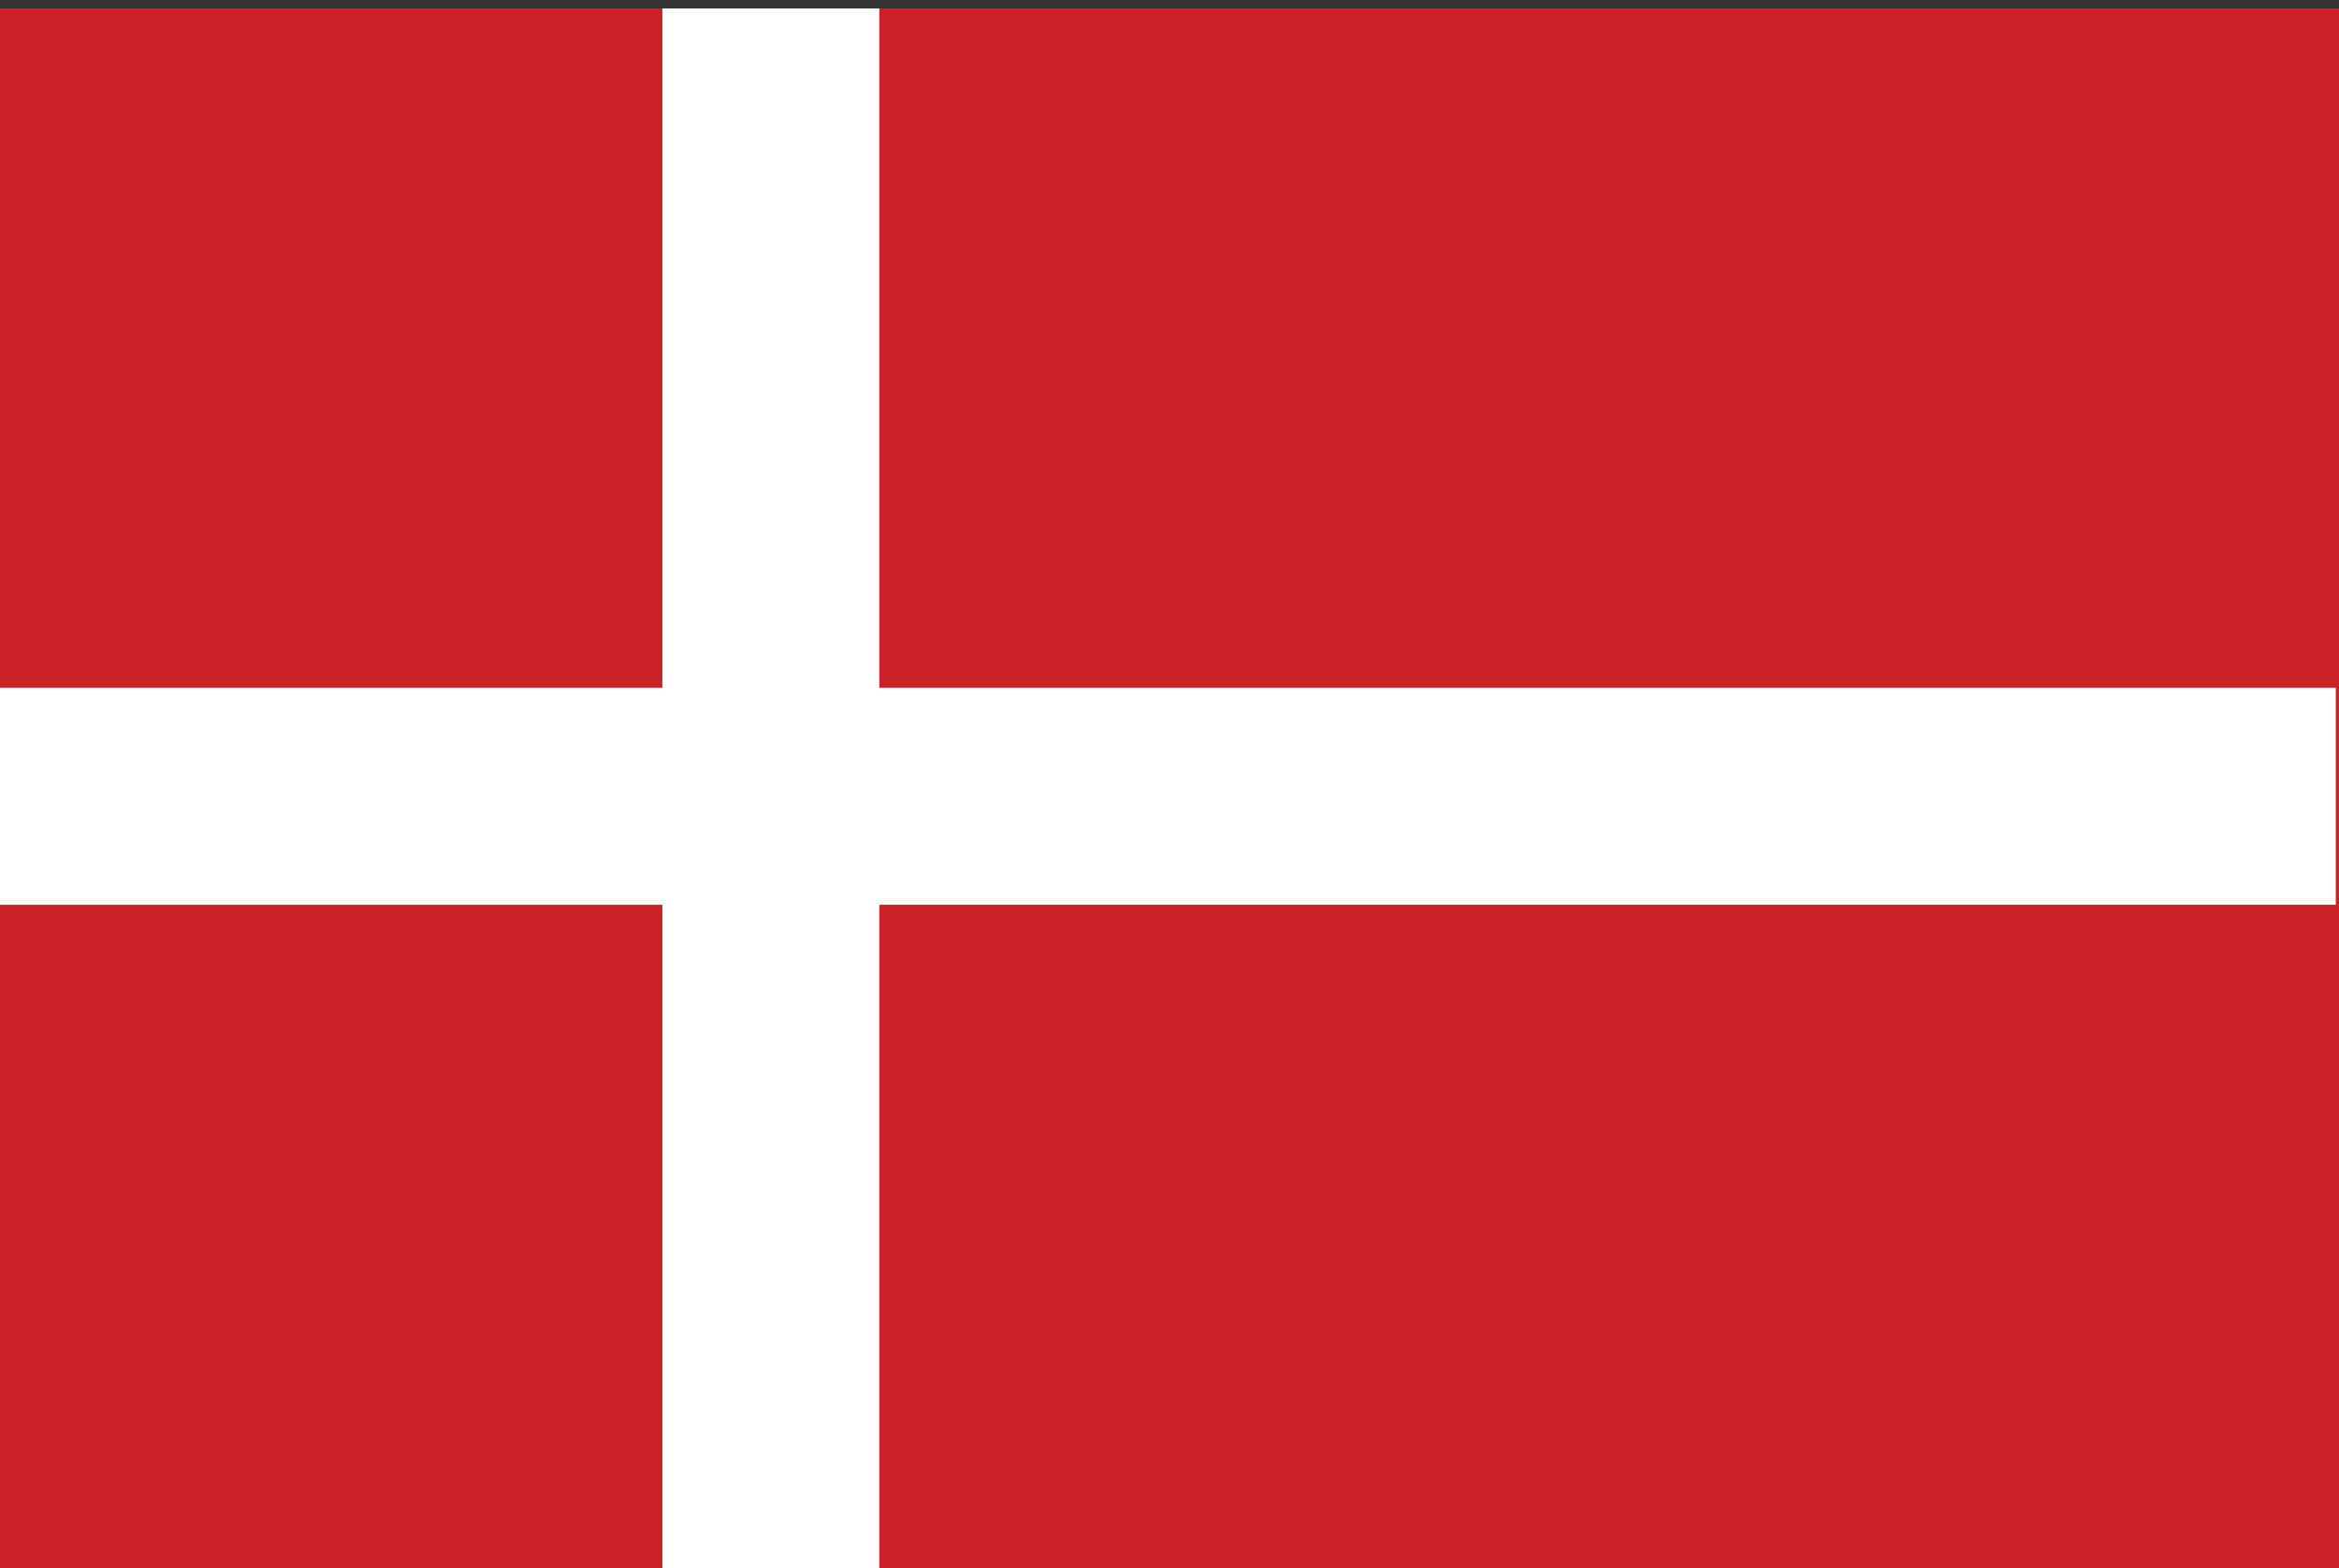
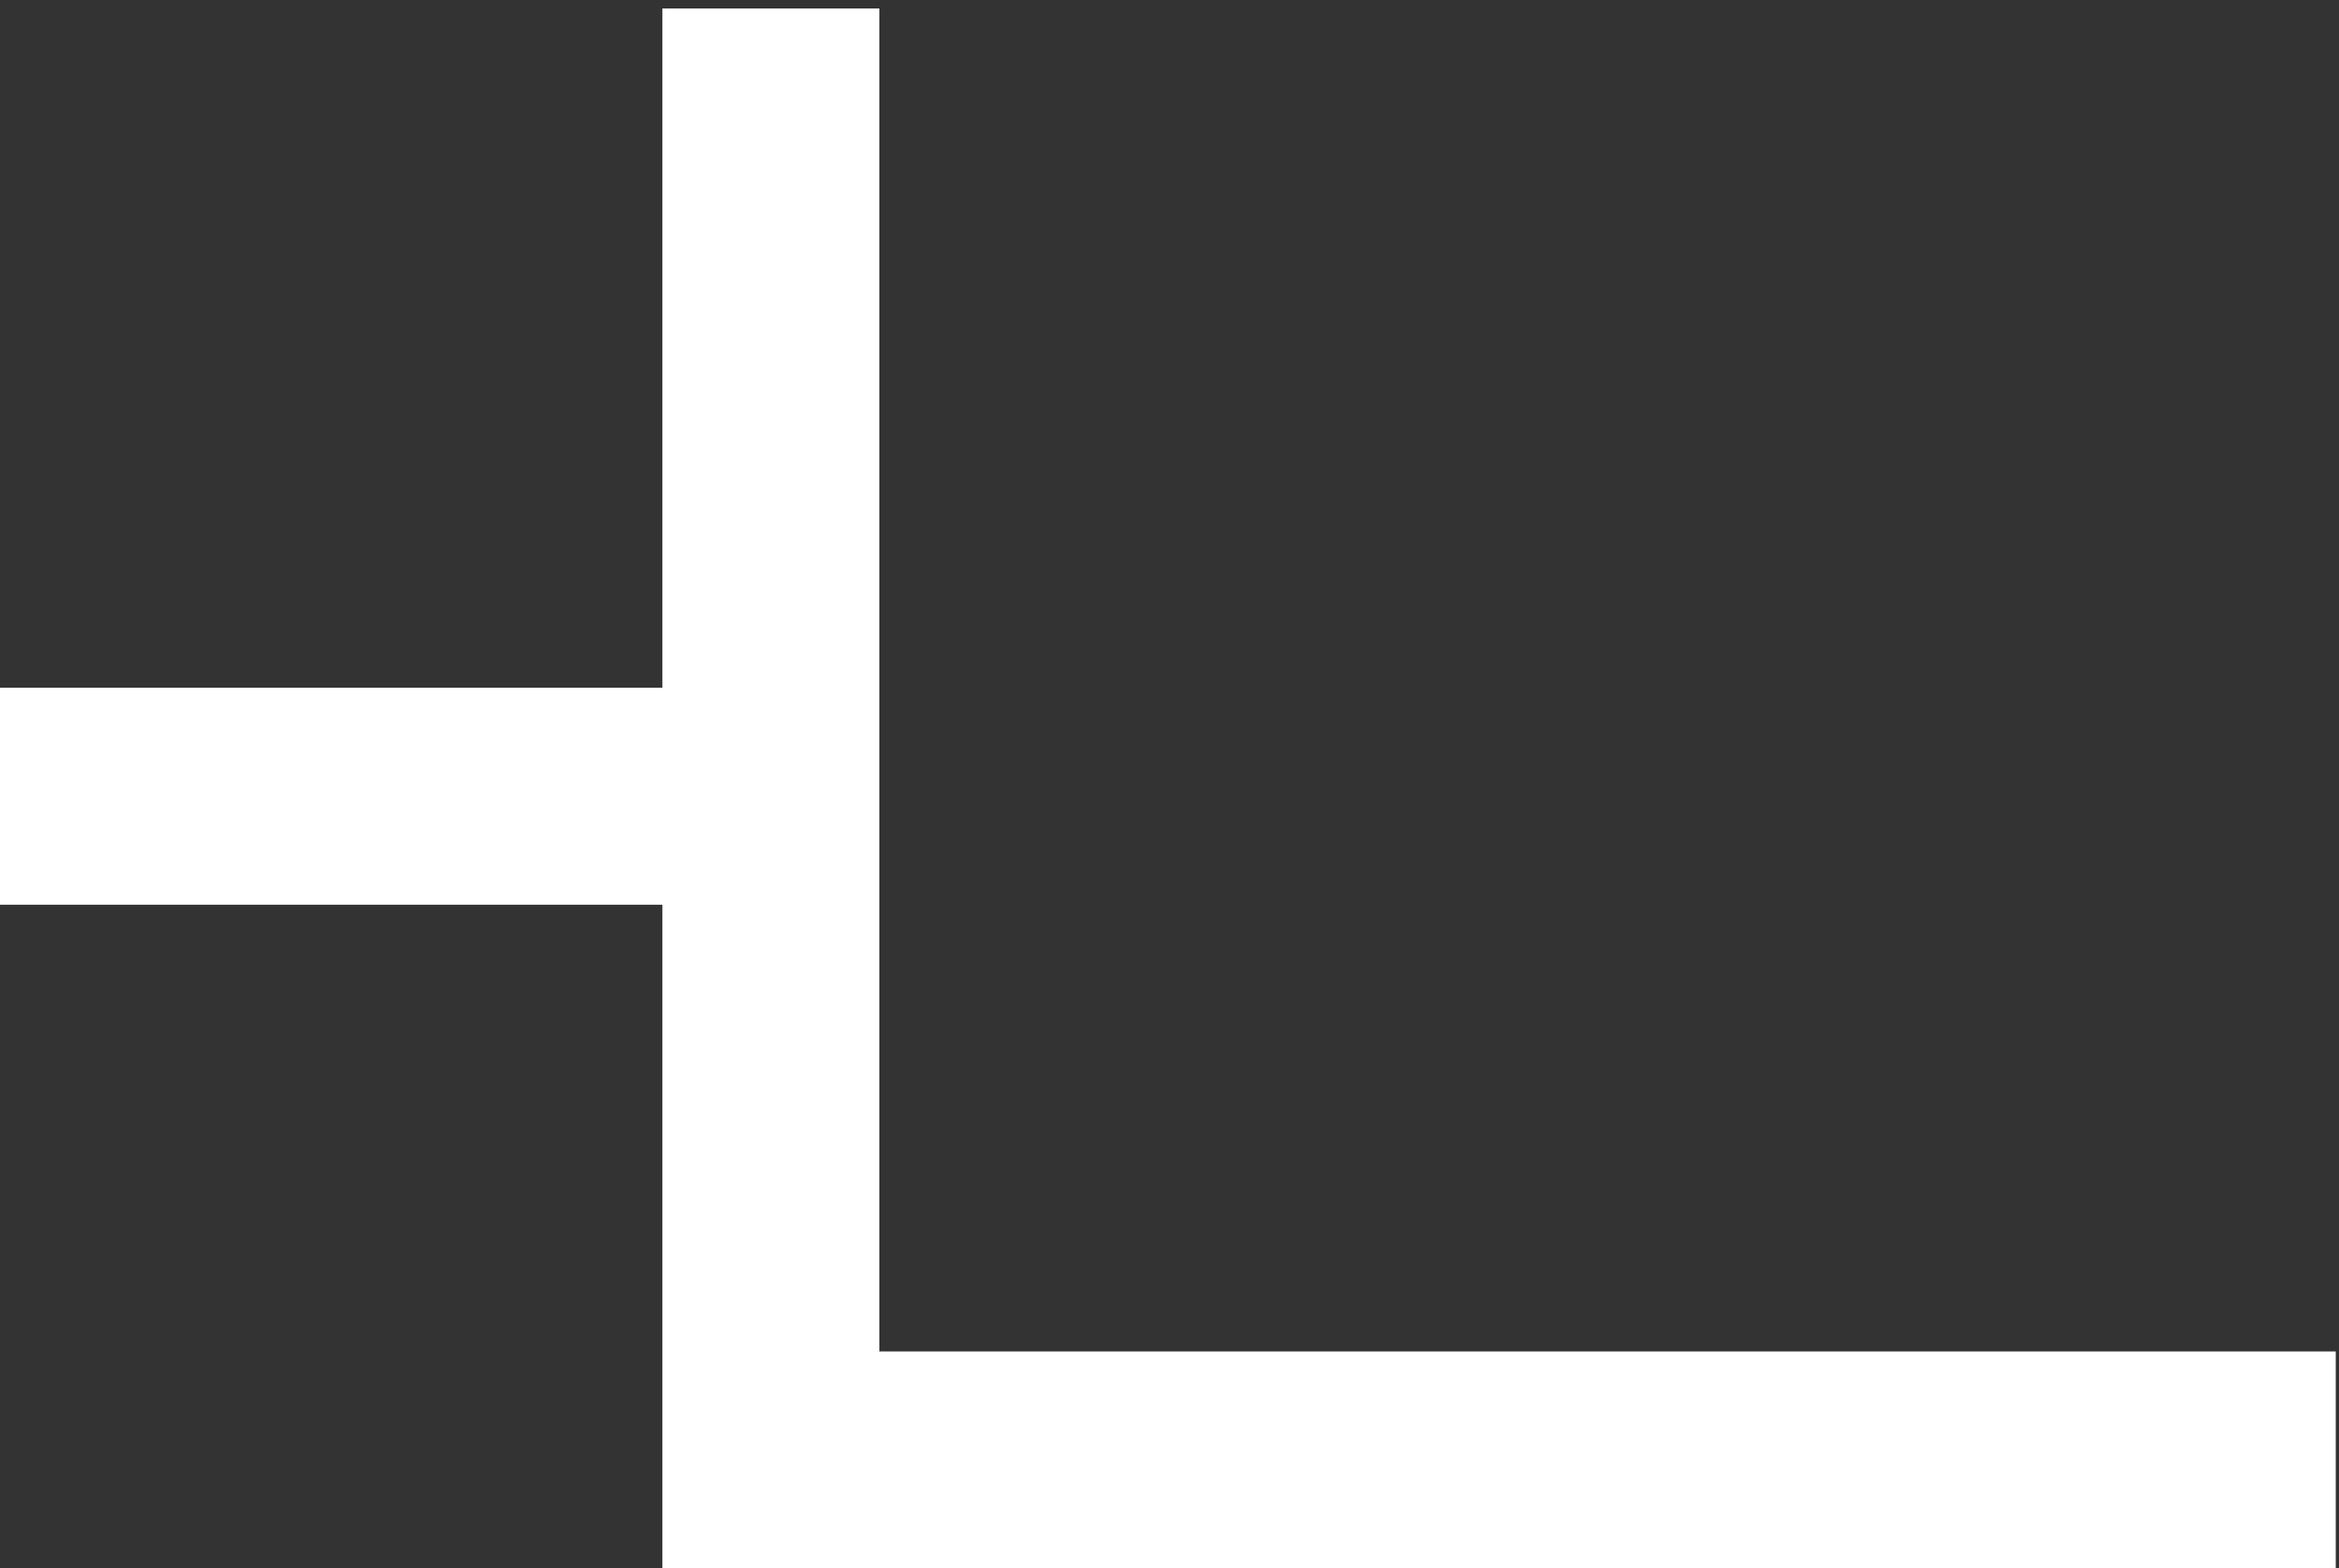
<svg xmlns="http://www.w3.org/2000/svg" width="85" height="57">
  <rect width="100%" height="100%" fill="#333333" stroke="none" />
-   <path fill="#CD2027" d="M-.02.308h85.04V57H-.02z" />
-   <path fill="#FFF" d="M31.955.308H24.07v24.686H-.02v7.887h24.09V57h7.885V32.88h52.927v-7.886H31.955" />
+   <path fill="#FFF" d="M31.955.308H24.07v24.686H-.02v7.887h24.09V57h7.885h52.927v-7.886H31.955" />
</svg>